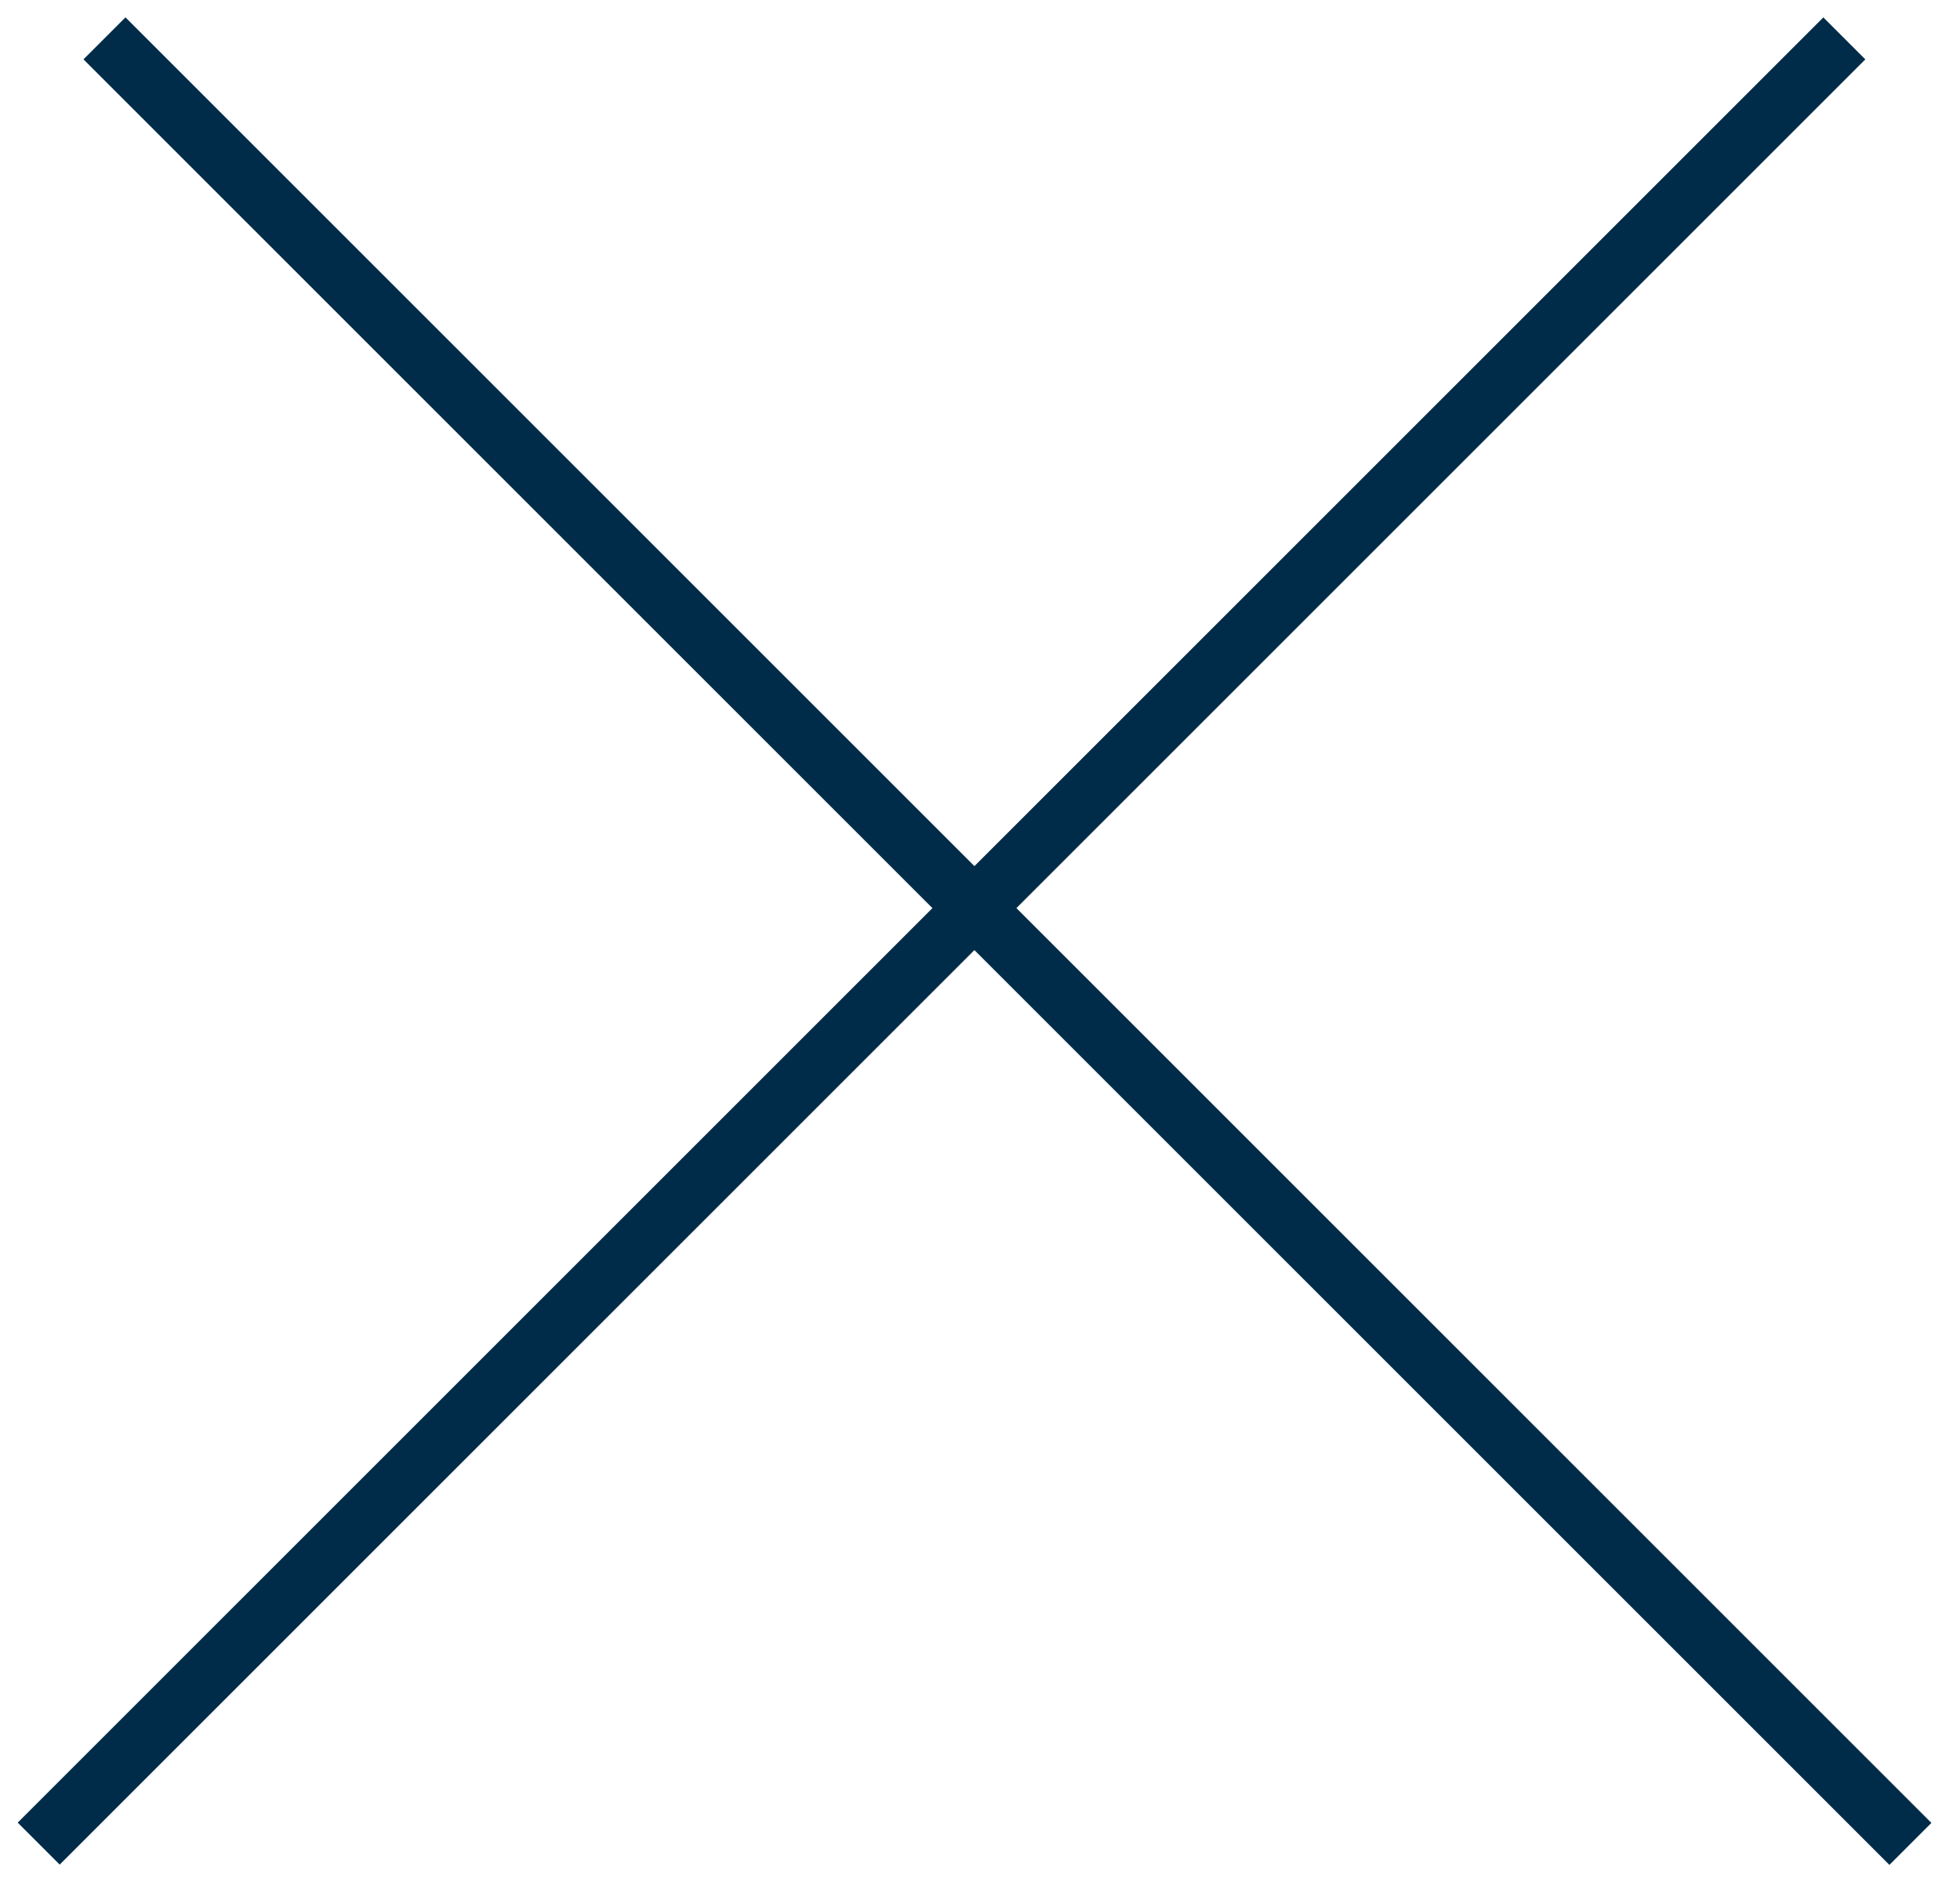
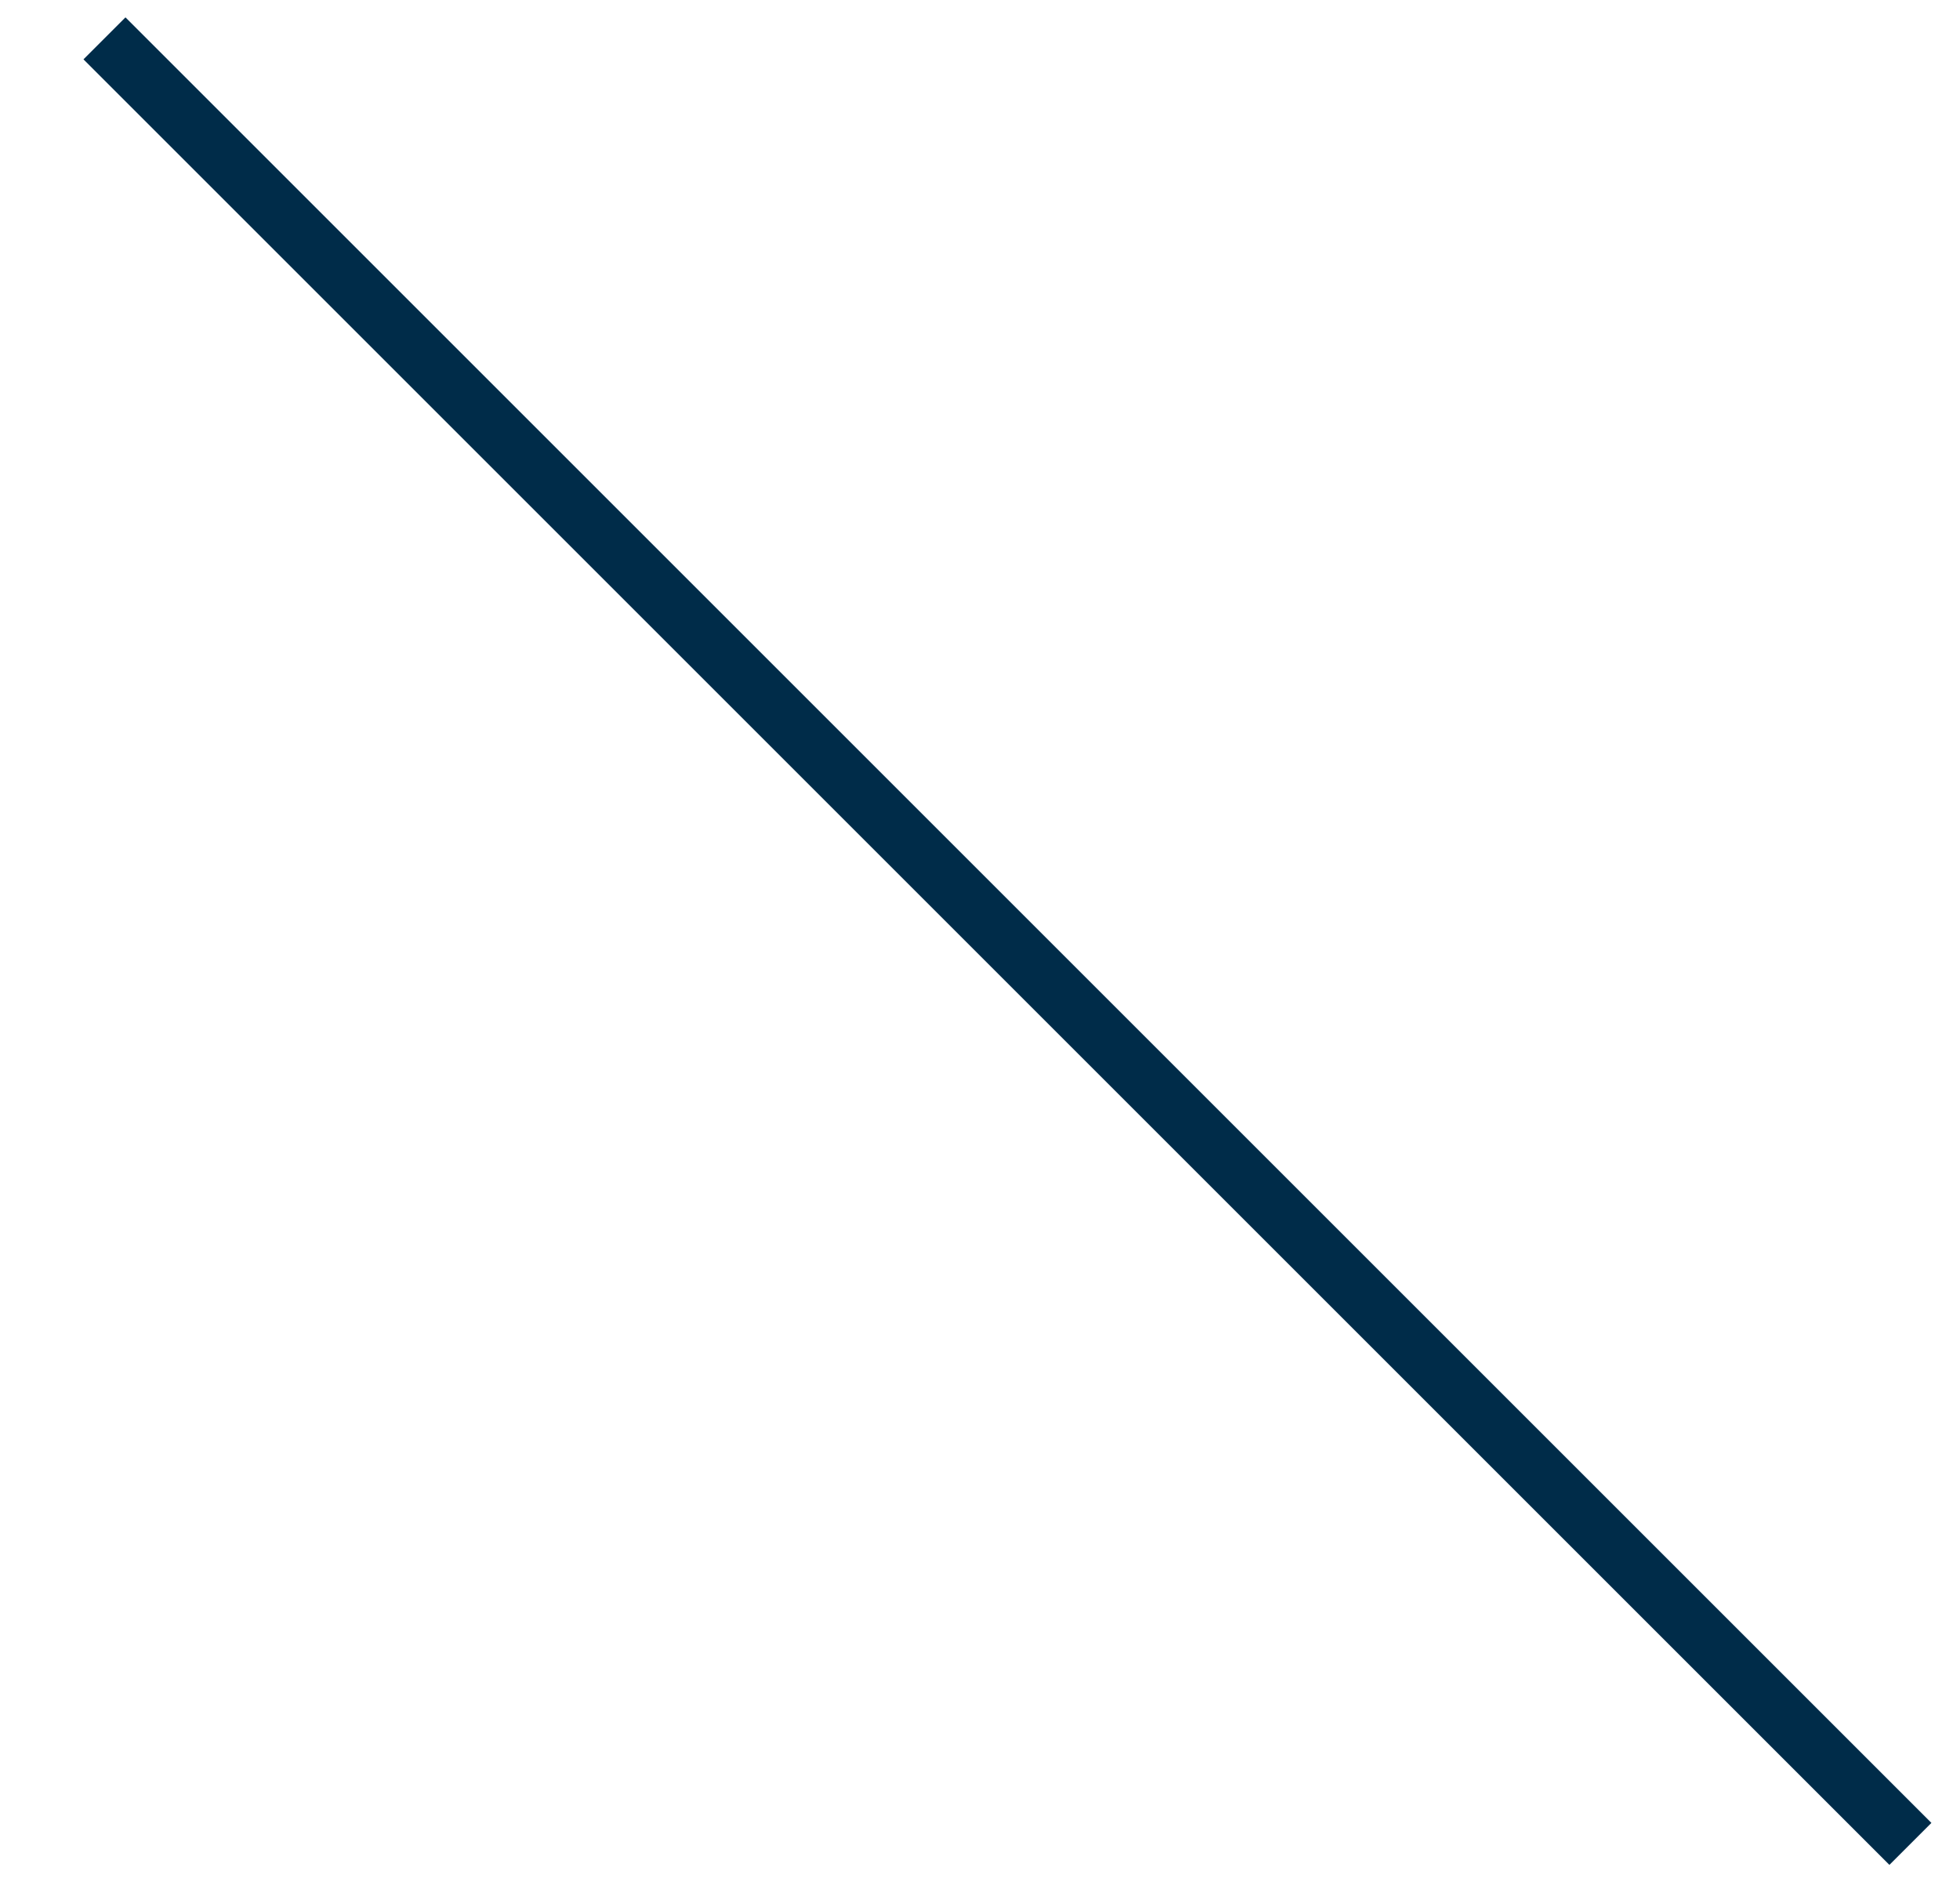
<svg xmlns="http://www.w3.org/2000/svg" width="33" height="32" viewBox="0 0 33 32" fill="none">
  <line x1="1.759" y1="0.646" x2="32.165" y2="31.052" stroke="#002C49" />
-   <line y1="-0.5" x2="43" y2="-0.5" transform="matrix(-0.707 0.707 0.707 0.707 31.406 1)" stroke="#002C49" />
</svg>